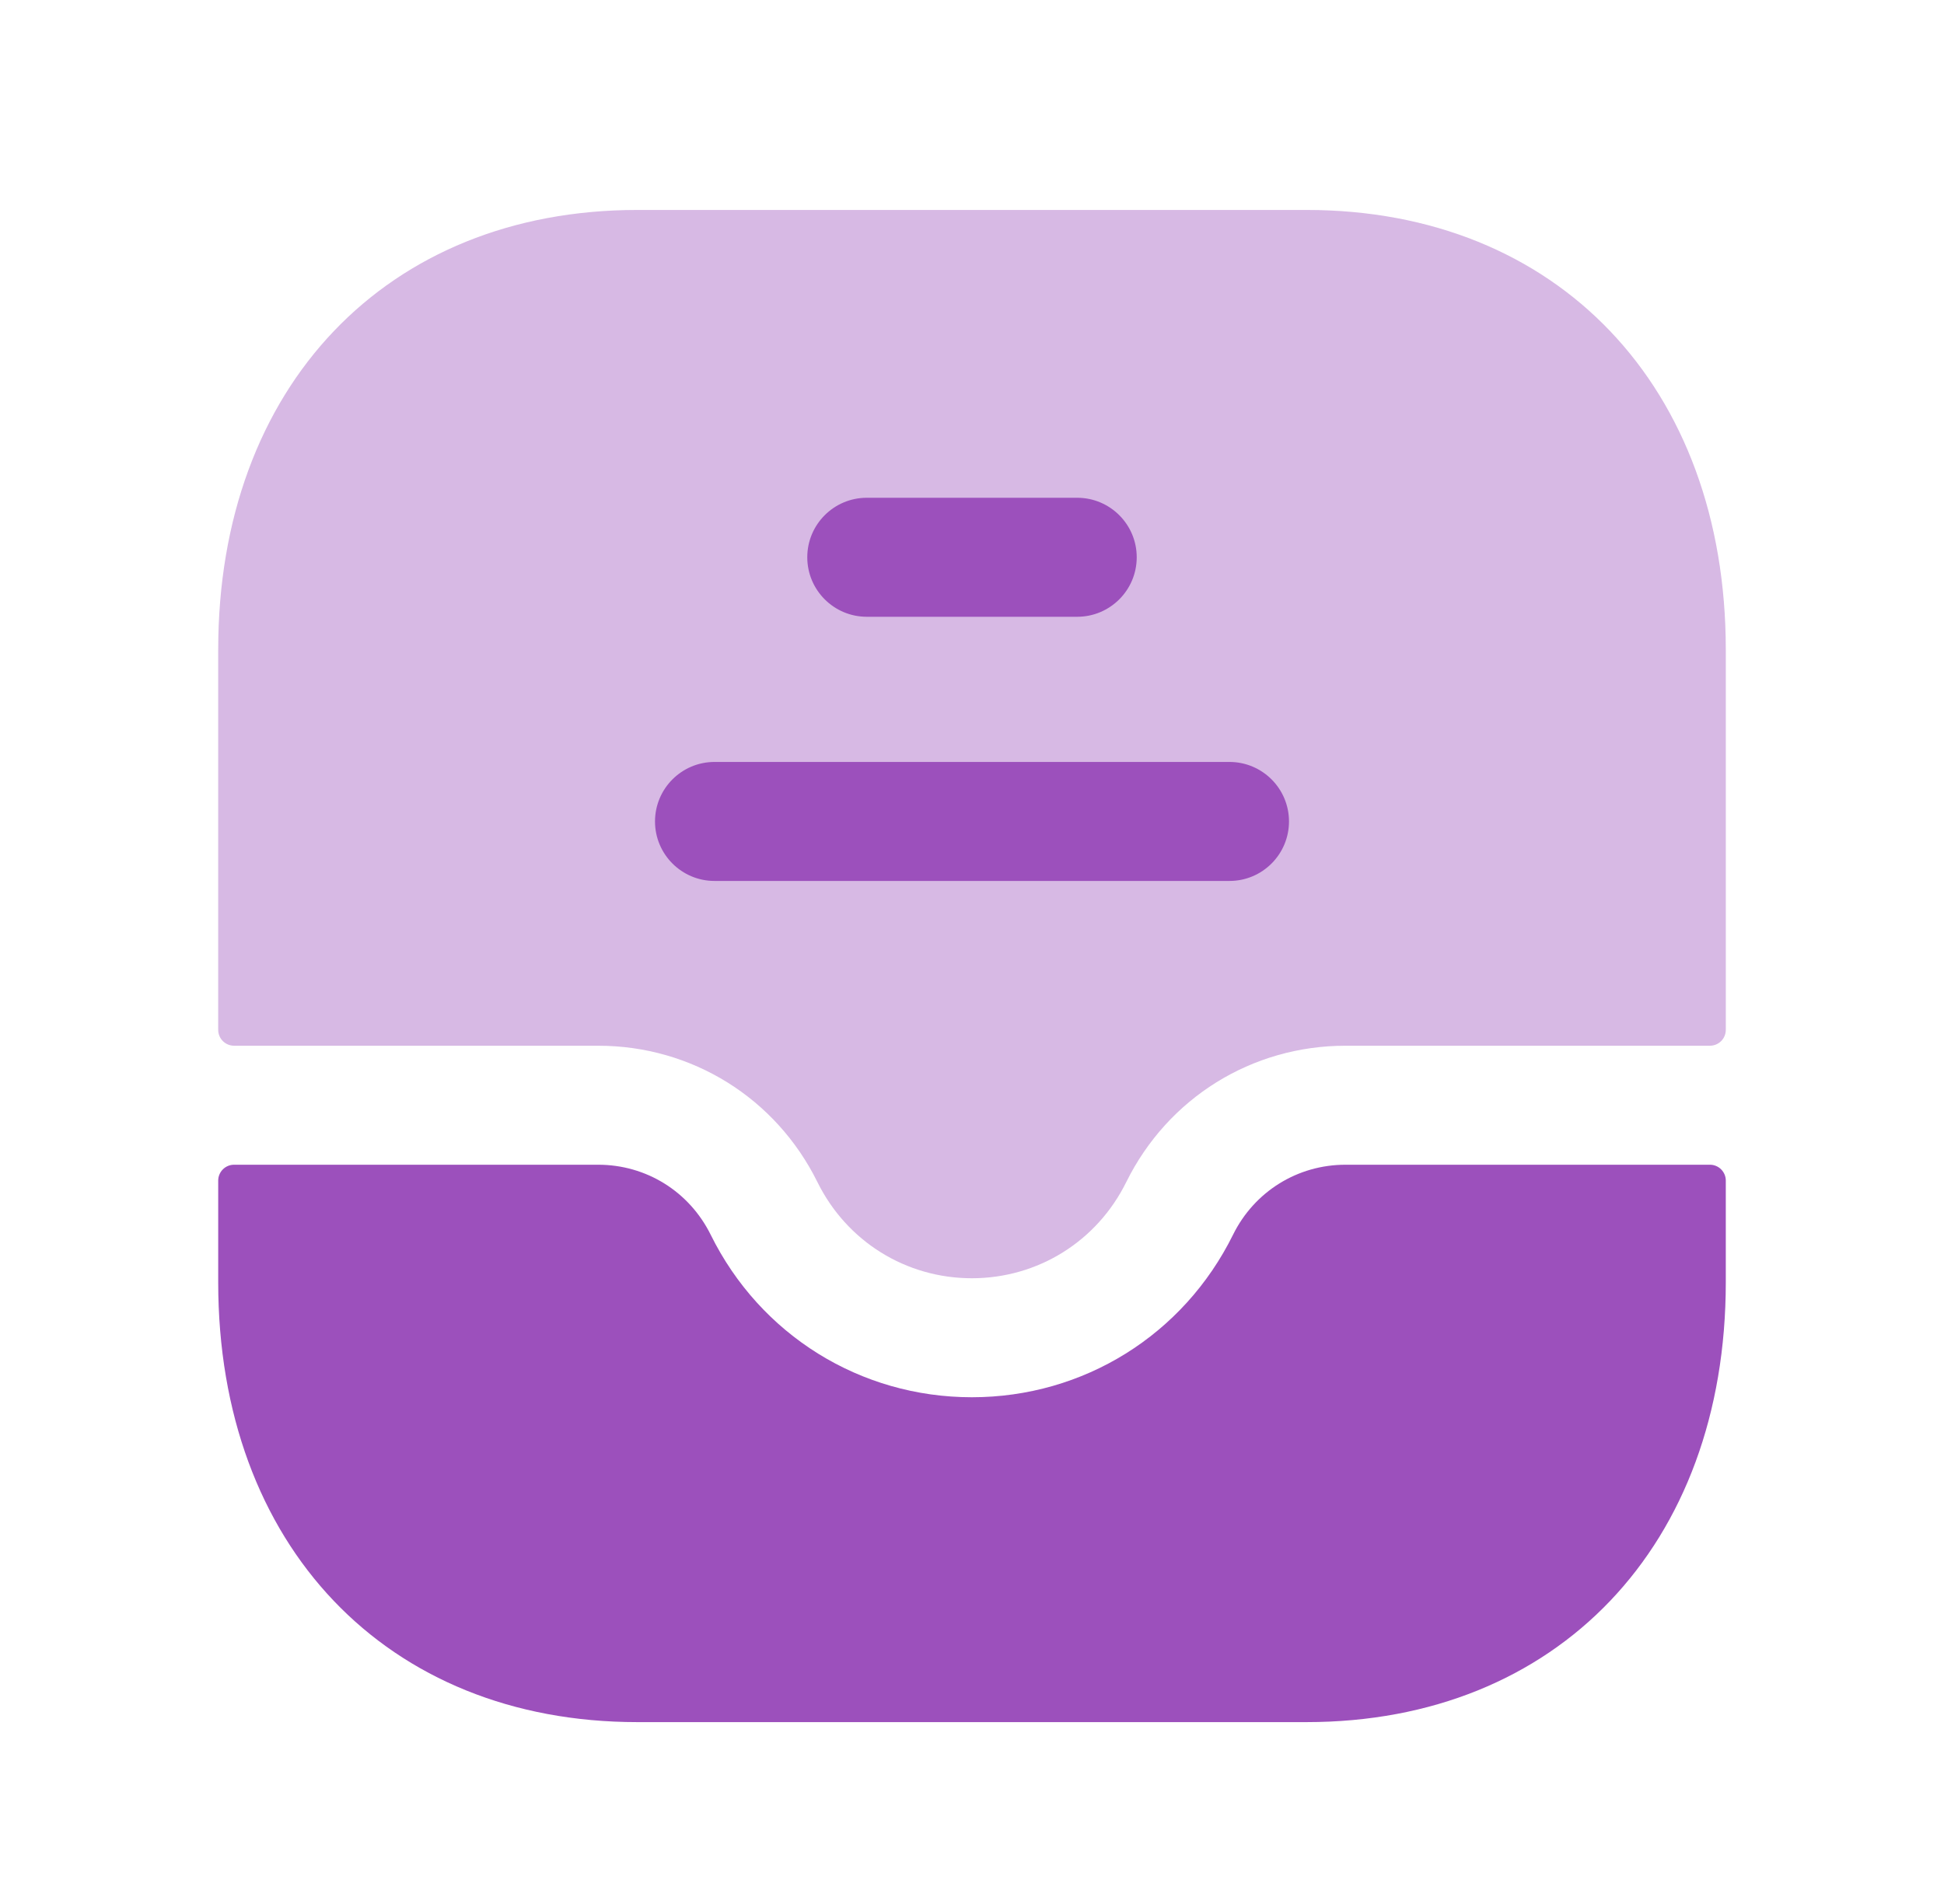
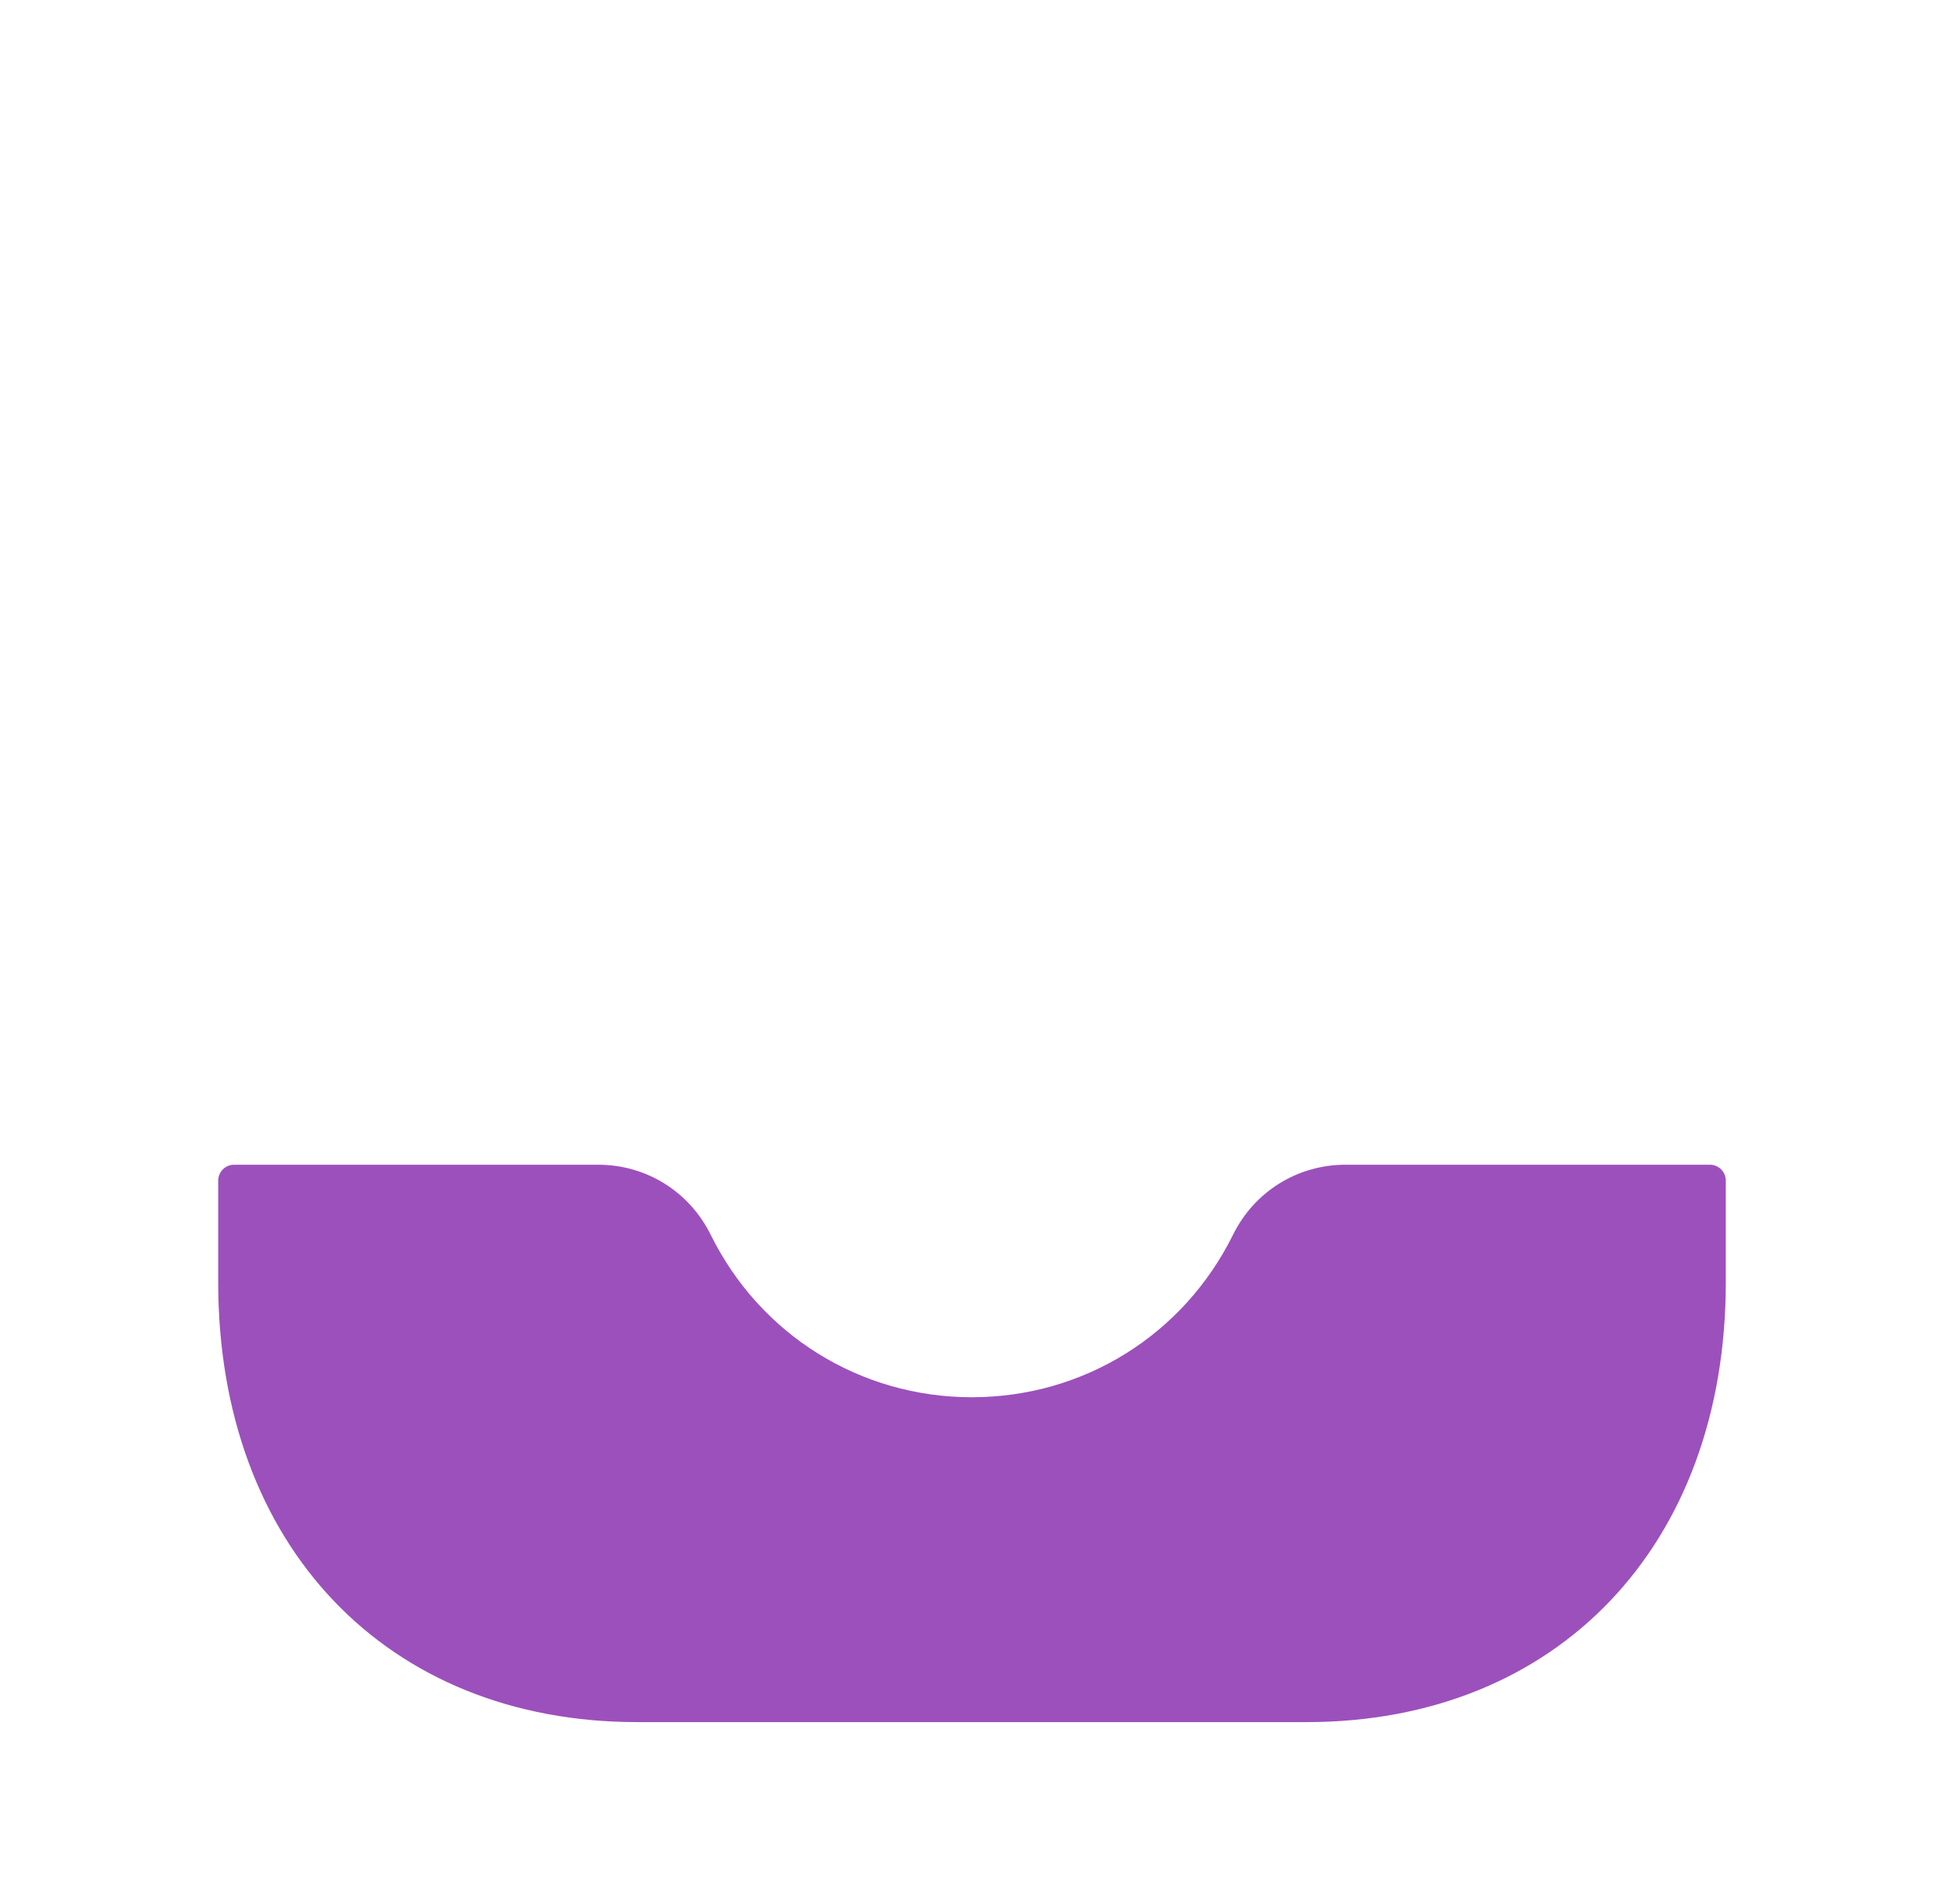
<svg xmlns="http://www.w3.org/2000/svg" width="49" height="48" viewBox="0 0 49 48" fill="none">
-   <path opacity="0.4" fill-rule="evenodd" clip-rule="evenodd" d="M15.076 26.363C17.44 26.363 19.556 27.681 20.604 29.801C21.342 31.295 22.834 32.225 24.496 32.225C26.16 32.225 27.65 31.295 28.388 29.801C29.436 27.681 31.552 26.363 33.916 26.363H43.1C43.321 26.363 43.5 26.184 43.5 25.963V16.38C43.5 9.749 39.254 5.293 32.934 5.293H16.064C9.746 5.293 5.5 9.749 5.5 16.38V25.963C5.5 26.184 5.679 26.363 5.9 26.363H15.076Z" fill="#9C50BC" />
-   <path fill-rule="evenodd" clip-rule="evenodd" d="M18.01 19.209H30.99C31.818 19.209 32.49 19.881 32.49 20.709C32.49 21.537 31.818 22.209 30.99 22.209H18.01C17.182 22.209 16.51 21.537 16.51 20.709C16.51 19.881 17.182 19.209 18.01 19.209ZM21.848 12.549H27.152C27.98 12.549 28.652 13.221 28.652 14.049C28.652 14.877 27.98 15.549 27.152 15.549H21.848C21.02 15.549 20.348 14.877 20.348 14.049C20.348 13.221 21.02 12.549 21.848 12.549Z" fill="#9C50BC" />
  <path fill-rule="evenodd" clip-rule="evenodd" d="M33.916 29.363C32.704 29.363 31.618 30.039 31.08 31.127C29.832 33.655 27.31 35.225 24.496 35.225C21.686 35.225 19.162 33.655 17.914 31.129C17.374 30.039 16.29 29.363 15.076 29.363H5.9C5.679 29.363 5.5 29.543 5.5 29.763V32.327C5.5 38.959 9.746 43.415 16.064 43.415H32.932C39.252 43.415 43.5 38.959 43.5 32.327V29.763C43.5 29.543 43.321 29.363 43.1 29.363H33.916Z" fill="#9C50BC" />
</svg>